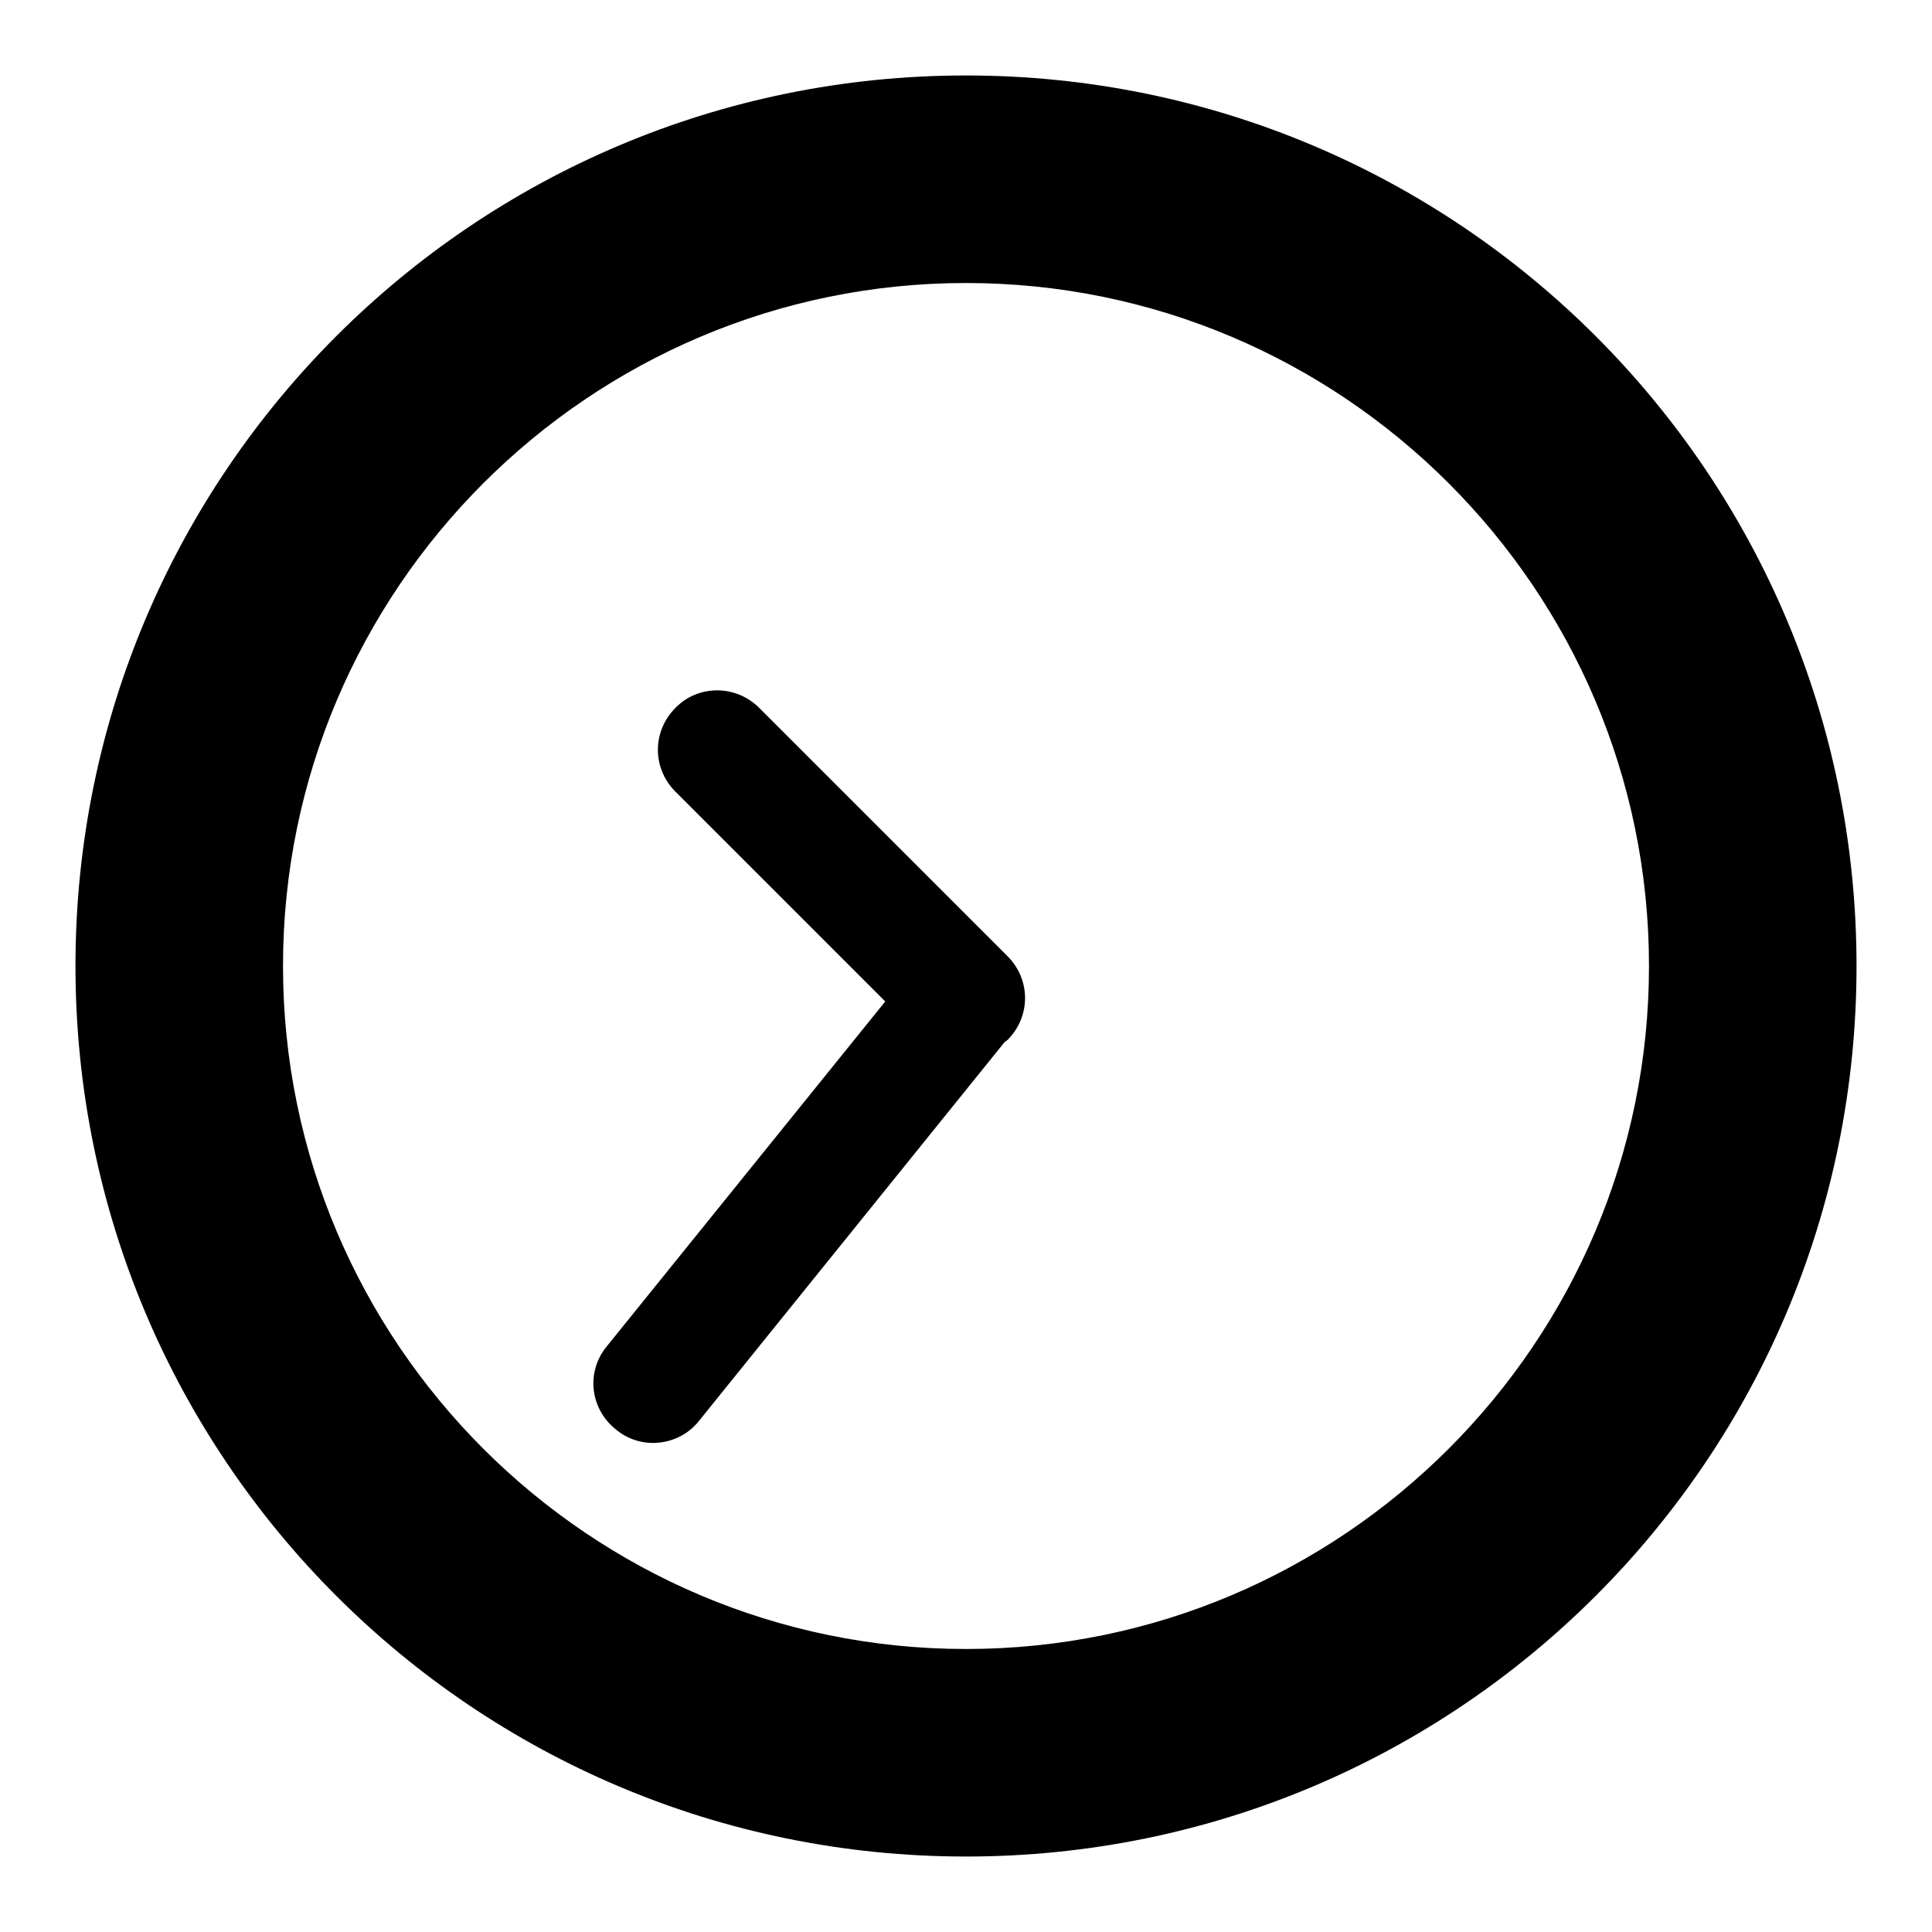
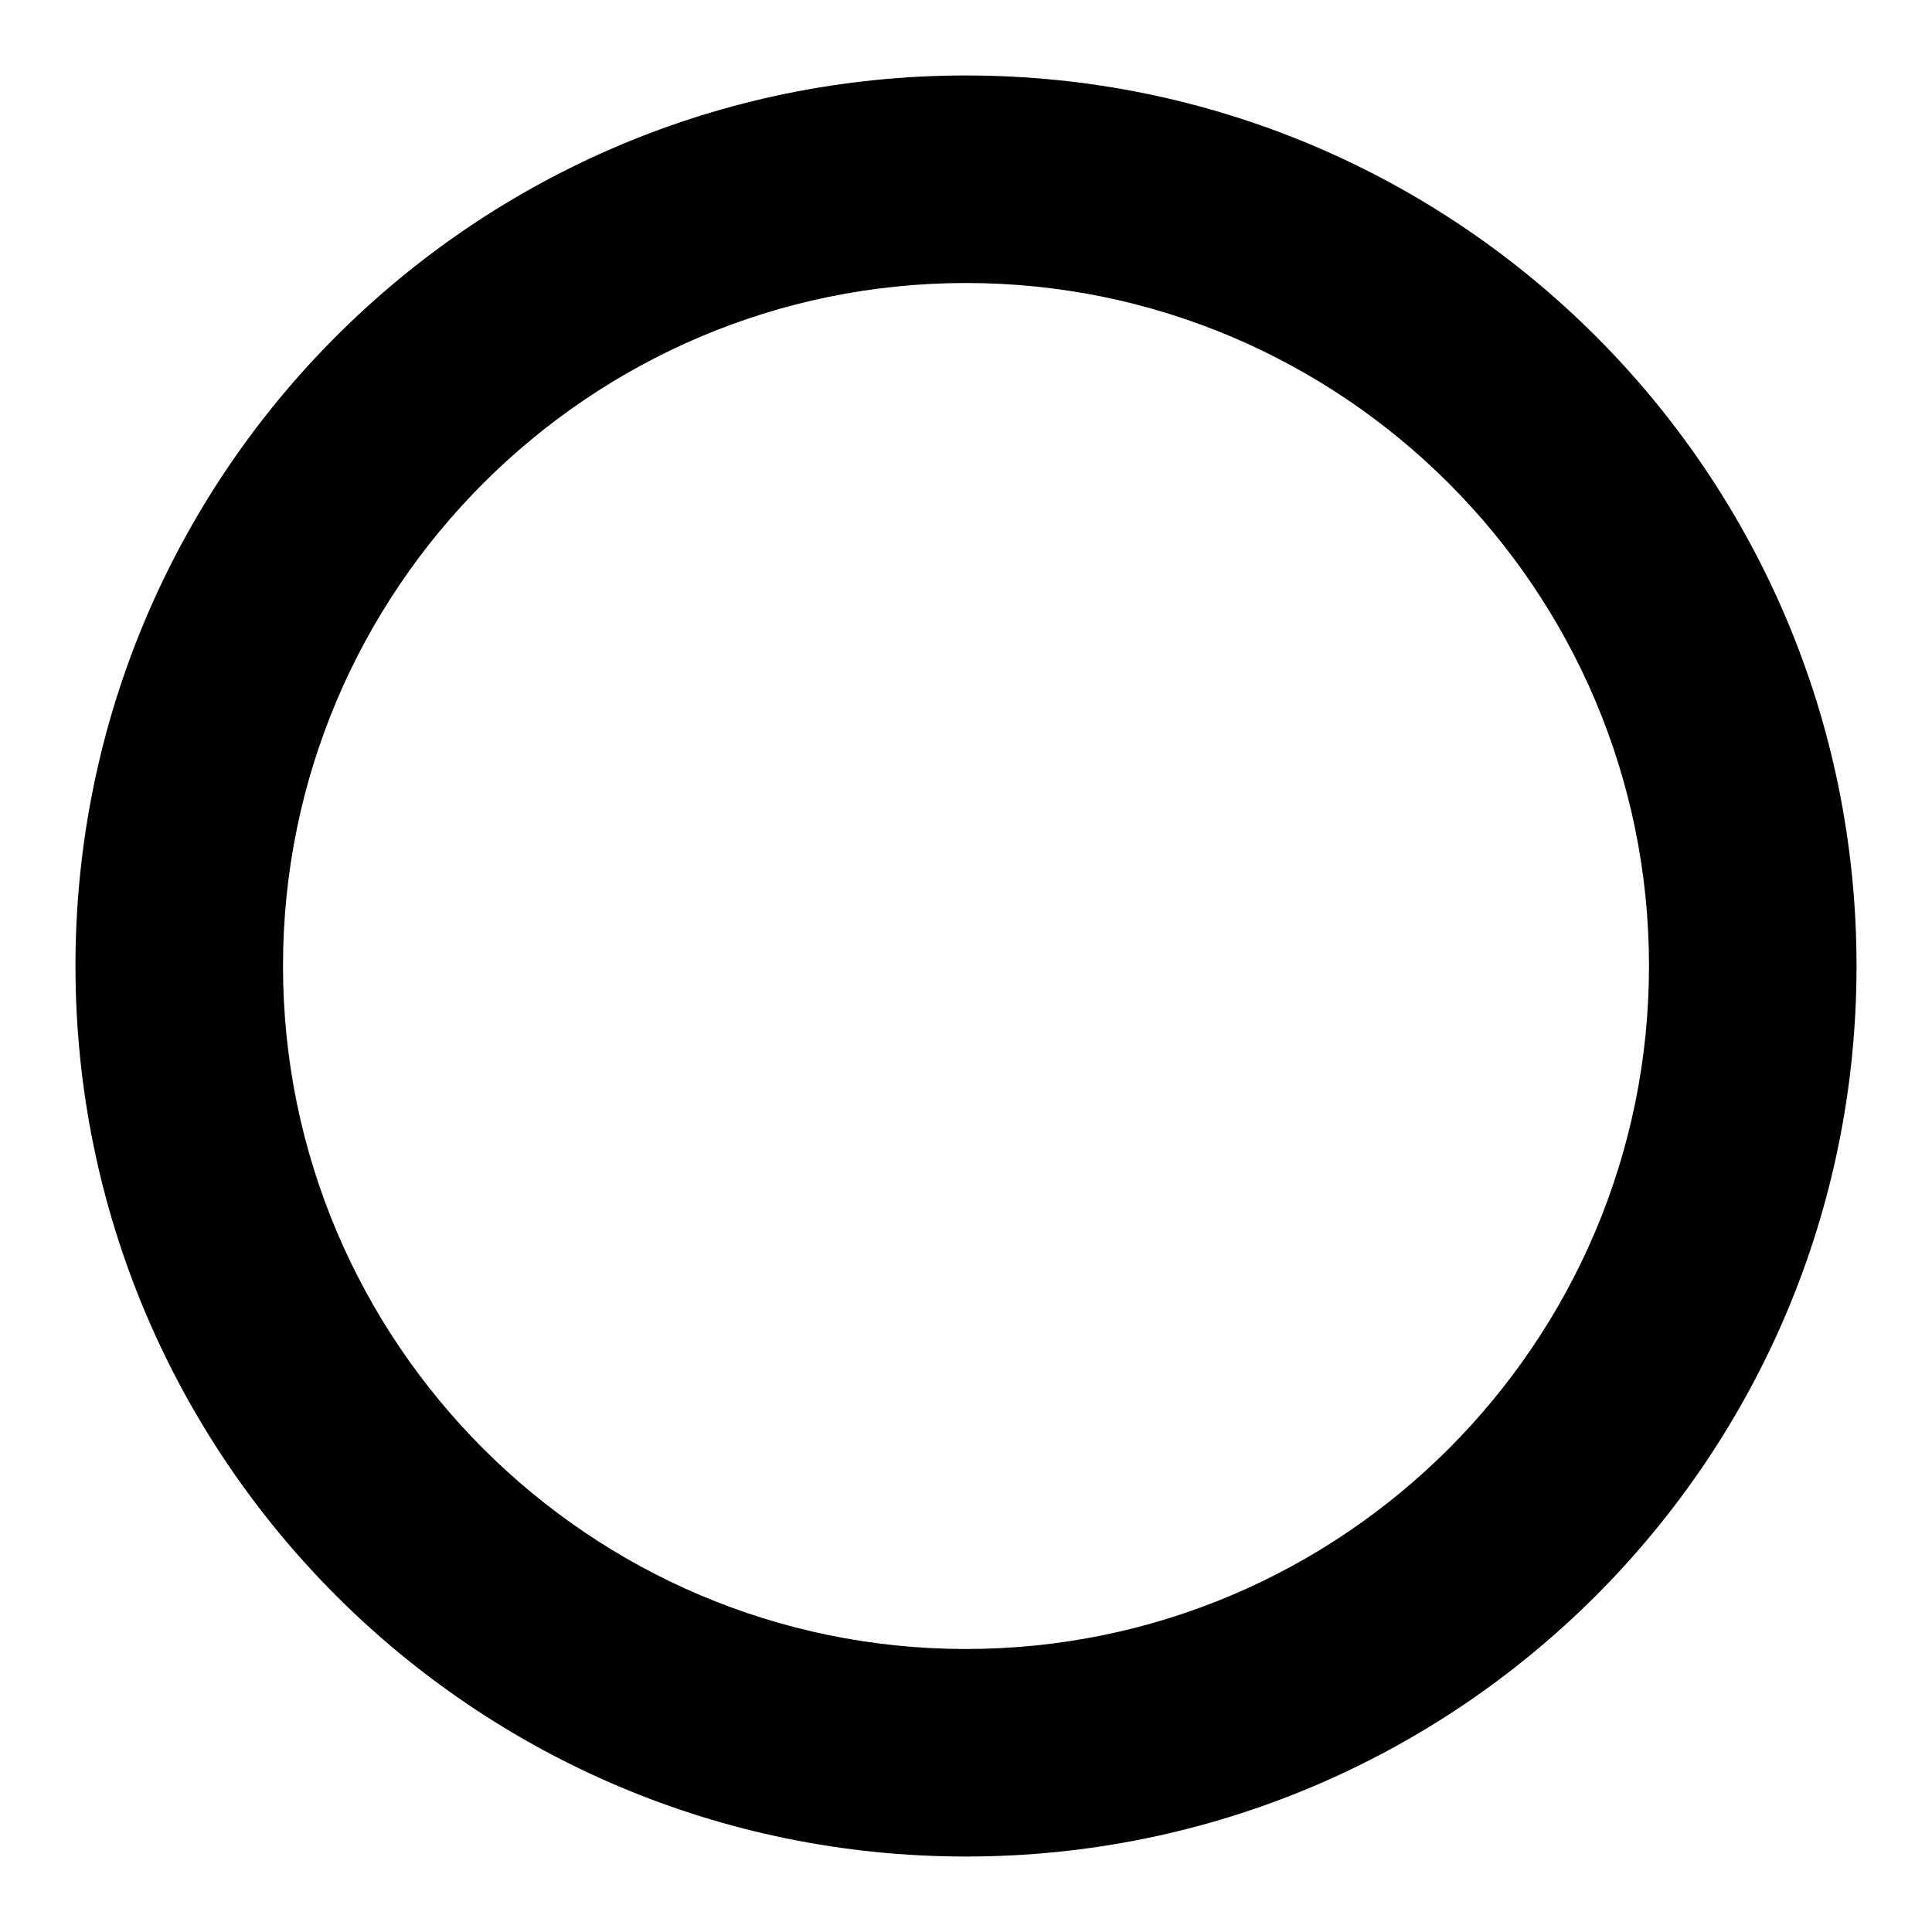
<svg xmlns="http://www.w3.org/2000/svg" version="1.1" x="0px" y="0px" viewBox="0 0 256 256" enable-background="new 0 0 256 256" xml:space="preserve">
  <g>
    <g>
      <g>
        <path fill="#000000" d="M128,246c65.2,0,118-52.8,118-118c0-65.2-52.8-118-118-118C62.8,10,10,62.8,10,128C10,193.2,62.8,246,128,246z M128,37.5c49.9,0,90.5,40.6,90.5,90.5c0,49.9-40.6,90.5-90.5,90.5S37.5,177.9,37.5,128C37.5,78.1,78.1,37.5,128,37.5z" />
-         <path fill="#000000" d="M81.6,189.4c1.4,1.2,3.2,1.8,4.9,1.8c2.3,0,4.6-1,6.1-2.9l40.5-50.2c0.1-0.1,0.3-0.2,0.4-0.3c3.1-3.1,3.1-8,0-11.1l-32.9-32.9c-3.1-3.1-8.1-3.1-11.1,0c-3.1,3.1-3.1,8,0,11.1l27.8,27.8l-36.9,45.7C77.6,181.8,78.2,186.7,81.6,189.4z" />
      </g>
      <g />
      <g />
      <g />
      <g />
      <g />
      <g />
      <g />
      <g />
      <g />
      <g />
      <g />
      <g />
      <g />
      <g />
      <g />
    </g>
  </g>
</svg>